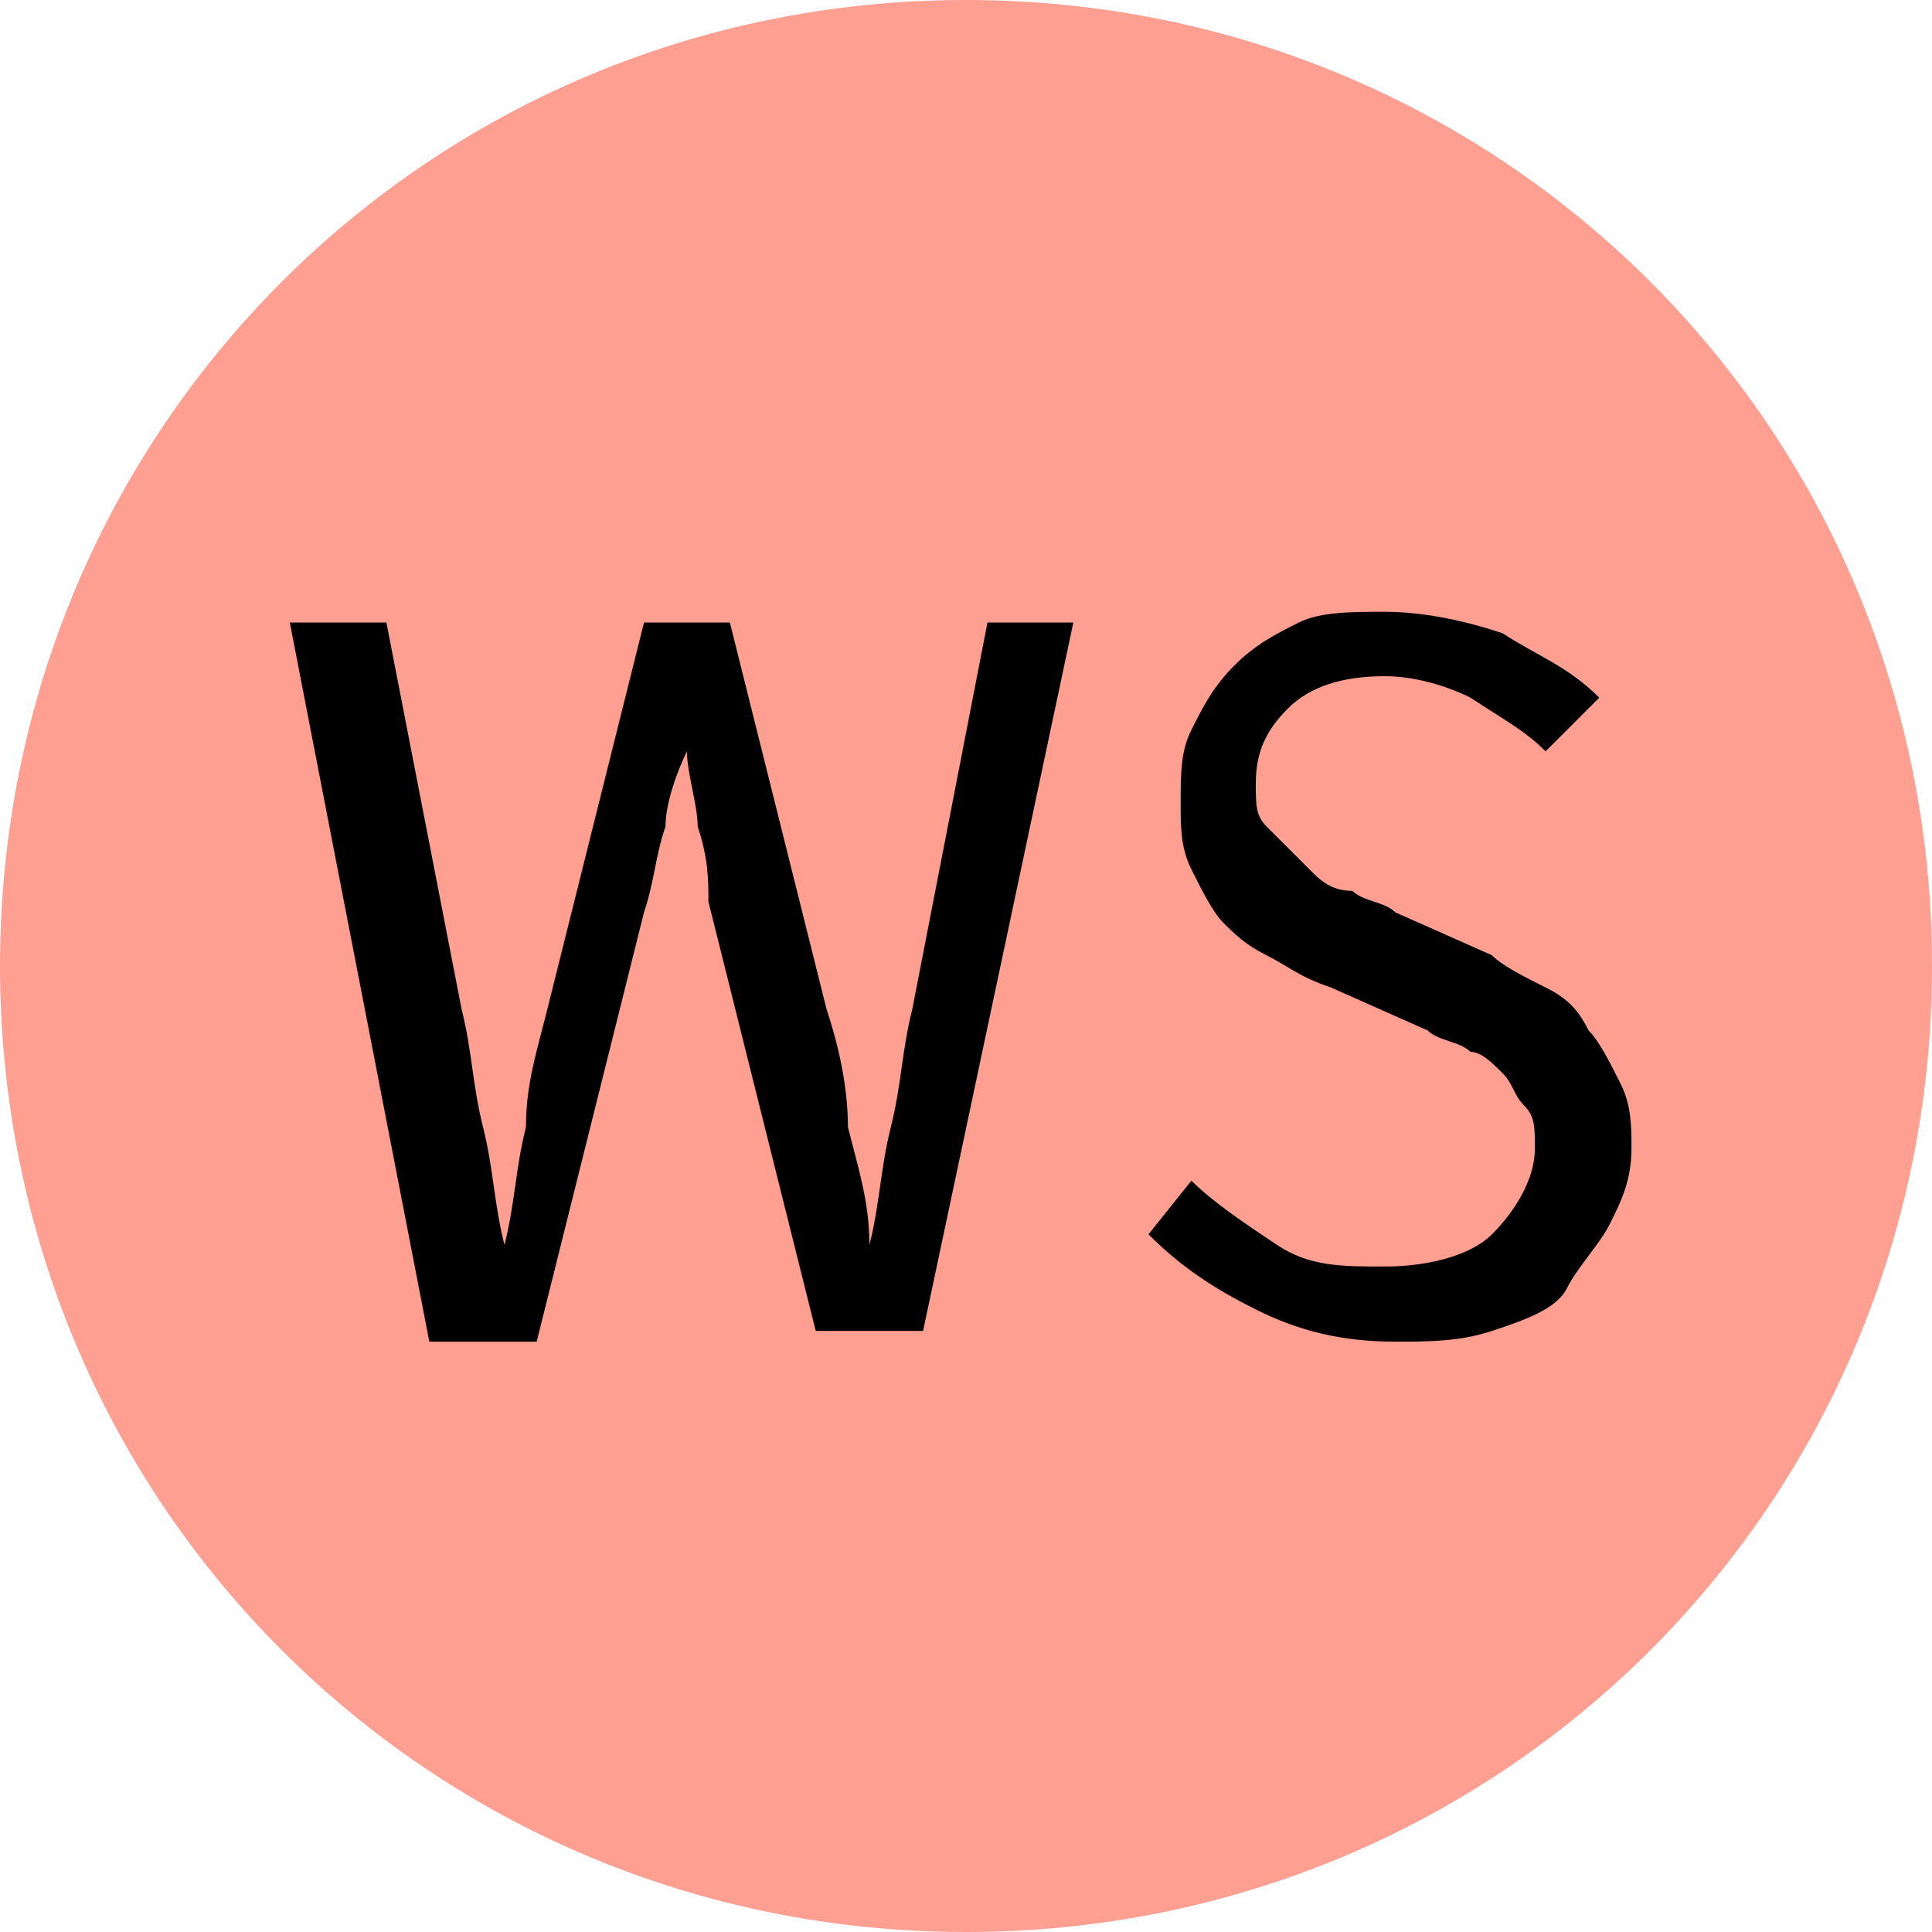
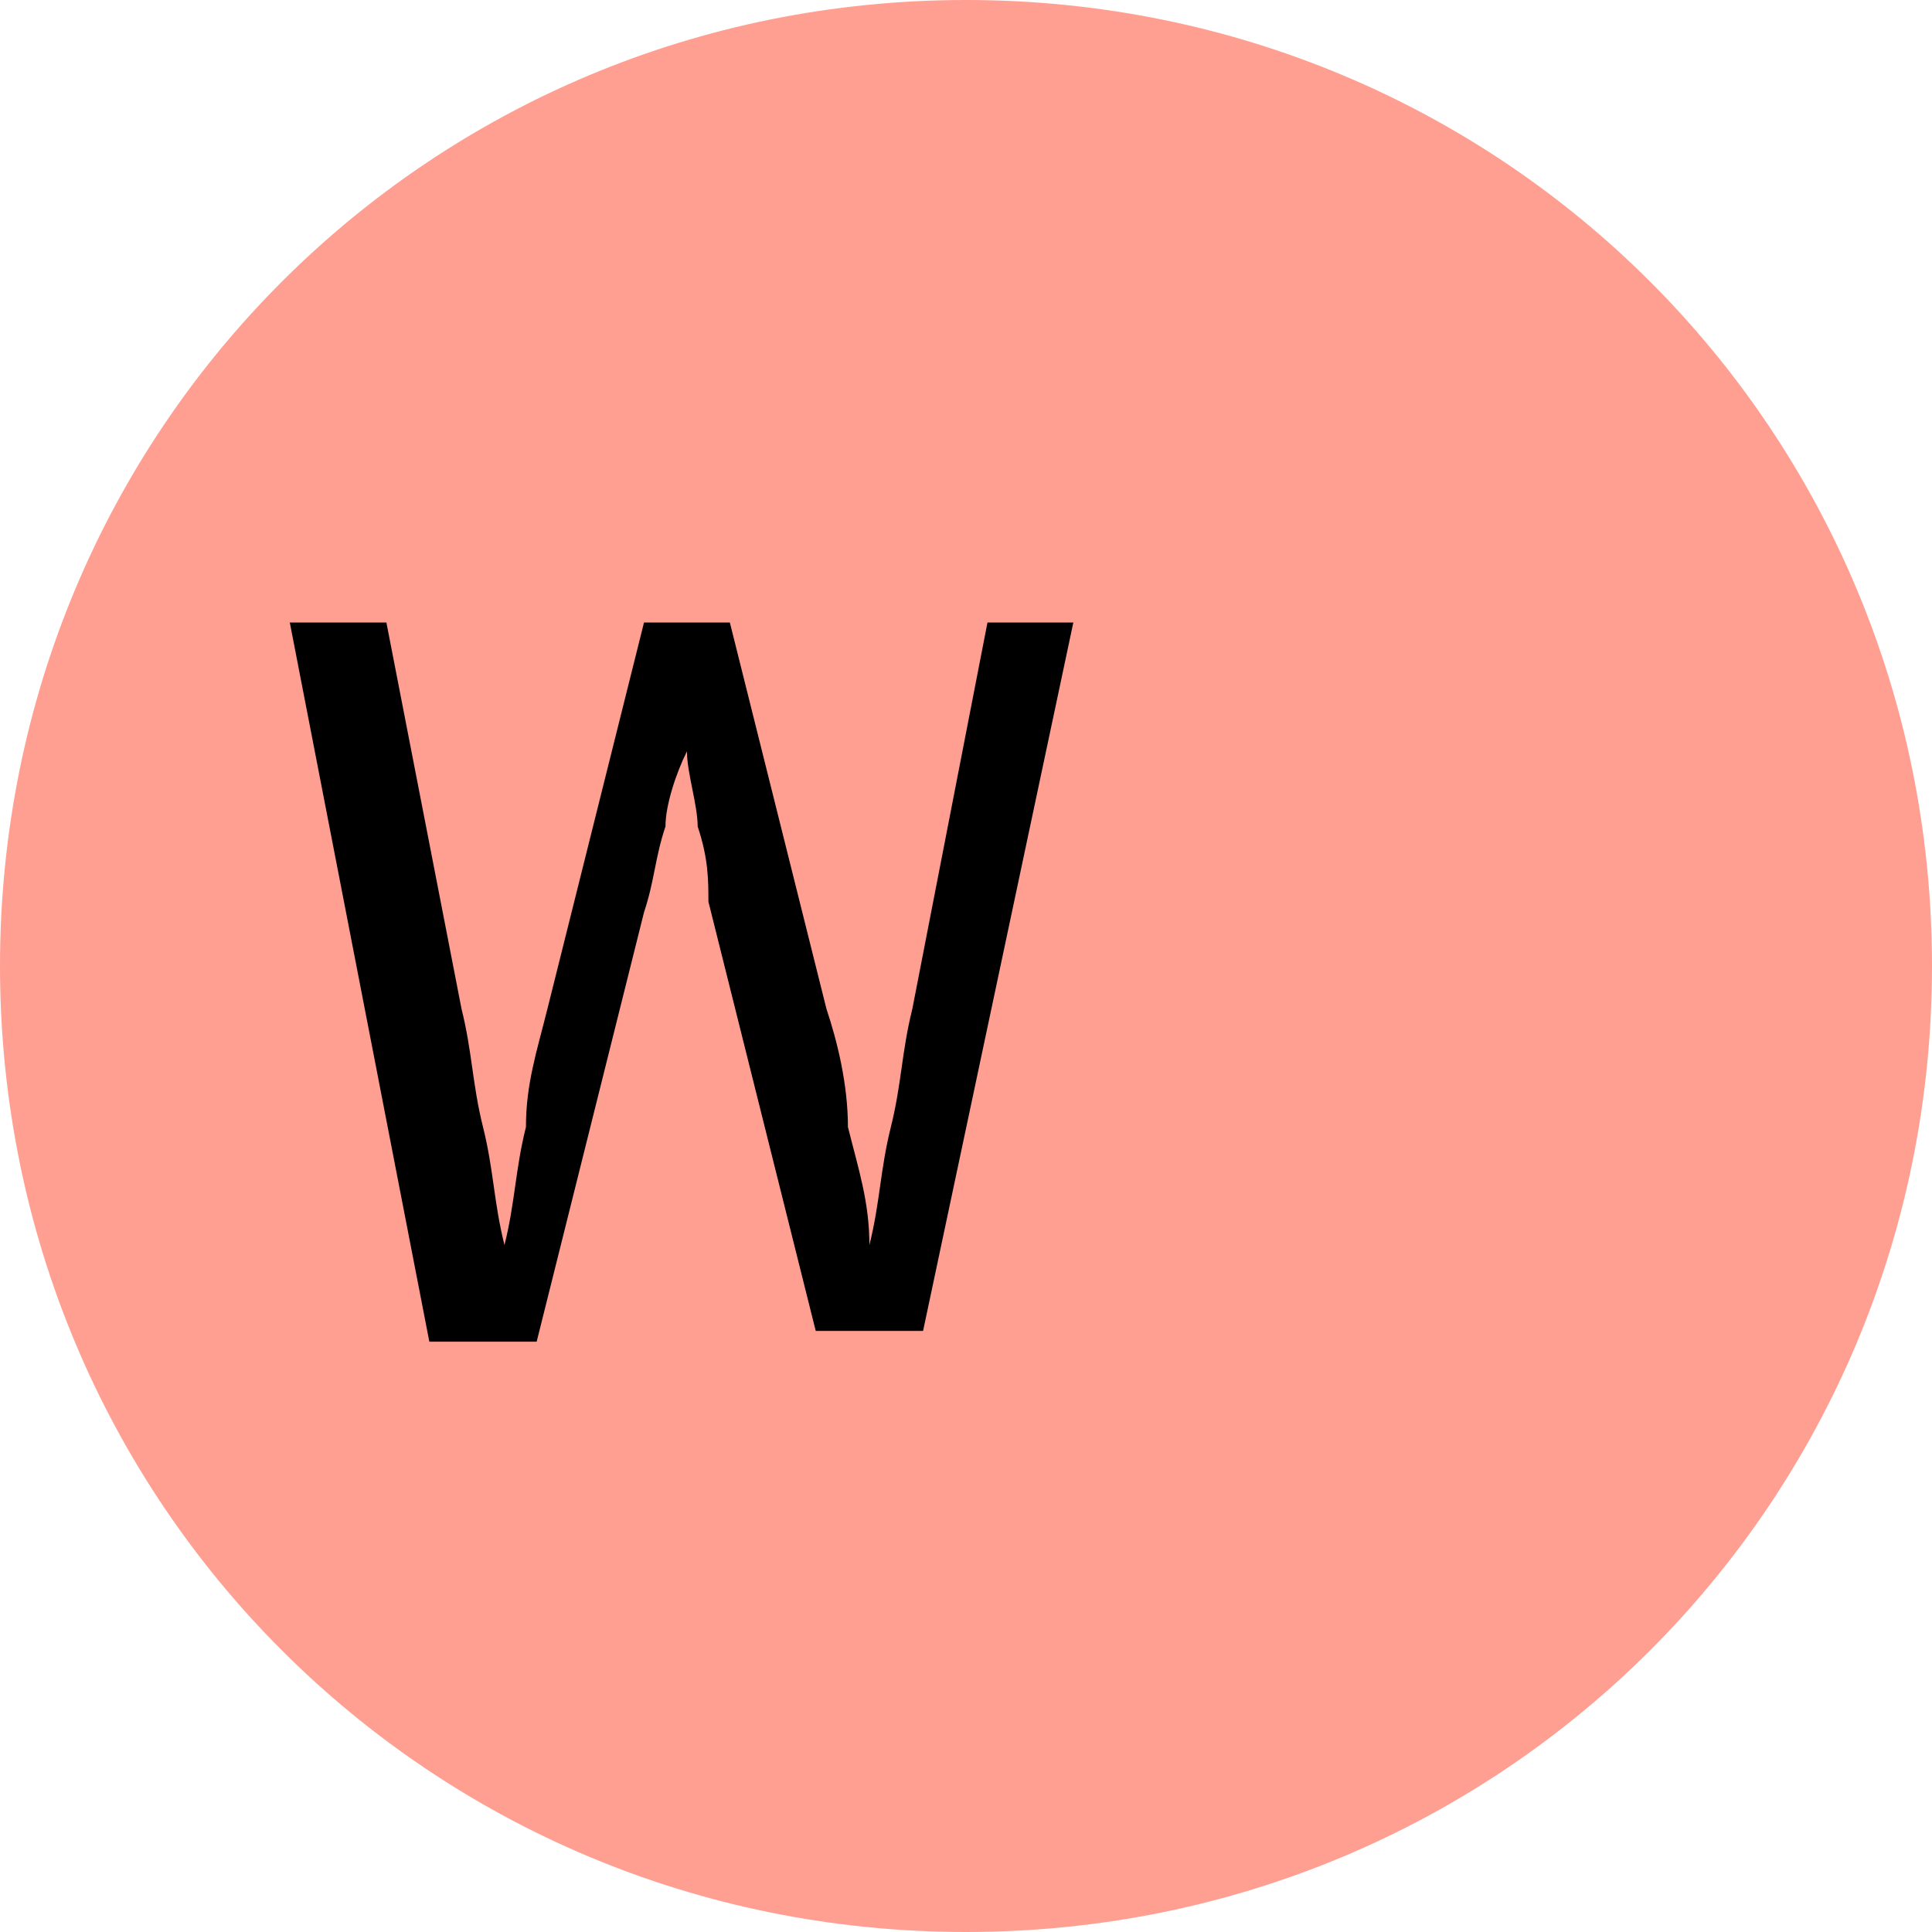
<svg xmlns="http://www.w3.org/2000/svg" version="1.1" id="Warstwa_1" x="0px" y="0px" viewBox="0 0 18 18" style="enable-background:new 0 0 18 18;" xml:space="preserve">
  <style type="text/css">
	.st0{fill:#FF9F92;}
</style>
  <g>
    <path class="st0" d="M9,18L9,18c-5,0-9-4-9-9v0c0-5,4-9,9-9h0c5,0,9,4,9,9v0C18,14,14,18,9,18z" />
    <g>
      <path d="M2.7,5.8h0.9l0.7,3.6c0.1,0.4,0.1,0.7,0.2,1.1s0.1,0.7,0.2,1.1h0c0.1-0.4,0.1-0.7,0.2-1.1C4.9,10.1,5,9.8,5.1,9.4L6,5.8    h0.8l0.9,3.6c0.1,0.3,0.2,0.7,0.2,1.1c0.1,0.4,0.2,0.7,0.2,1.1h0c0.1-0.4,0.1-0.7,0.2-1.1c0.1-0.4,0.1-0.7,0.2-1.1l0.7-3.6H10    l-1.4,6.6h-1l-1-4C6.6,8.2,6.6,8,6.5,7.7C6.5,7.5,6.4,7.2,6.4,7h0C6.3,7.2,6.2,7.5,6.2,7.7C6.1,8,6.1,8.2,6,8.5l-1,4H4L2.7,5.8z" />
-       <path d="M11.1,11c0.2,0.2,0.5,0.4,0.8,0.6c0.3,0.2,0.6,0.2,1,0.2c0.4,0,0.8-0.1,1-0.3c0.2-0.2,0.4-0.5,0.4-0.8    c0-0.2,0-0.3-0.1-0.4c-0.1-0.1-0.1-0.2-0.2-0.3c-0.1-0.1-0.2-0.2-0.3-0.2c-0.1-0.1-0.3-0.1-0.4-0.2l-0.9-0.4    C12.1,9.1,12,9,11.8,8.9c-0.2-0.1-0.3-0.2-0.4-0.3c-0.1-0.1-0.2-0.3-0.3-0.5S11,7.7,11,7.5C11,7.2,11,7,11.1,6.8    c0.1-0.2,0.2-0.4,0.4-0.6c0.2-0.2,0.4-0.3,0.6-0.4s0.5-0.1,0.8-0.1c0.4,0,0.8,0.1,1.1,0.2c0.3,0.2,0.6,0.3,0.9,0.6l-0.5,0.5    c-0.2-0.2-0.4-0.3-0.7-0.5c-0.2-0.1-0.5-0.2-0.8-0.2c-0.4,0-0.7,0.1-0.9,0.3c-0.2,0.2-0.3,0.4-0.3,0.7c0,0.2,0,0.3,0.1,0.4    C12,7.9,12.1,8,12.2,8.1c0.1,0.1,0.2,0.2,0.4,0.2c0.1,0.1,0.3,0.1,0.4,0.2l0.9,0.4C14,9,14.2,9.1,14.4,9.2s0.3,0.2,0.4,0.4    c0.1,0.1,0.2,0.3,0.3,0.5c0.1,0.2,0.1,0.4,0.1,0.6c0,0.3-0.1,0.5-0.2,0.7s-0.3,0.4-0.4,0.6s-0.4,0.3-0.7,0.4    c-0.3,0.1-0.6,0.1-0.9,0.1c-0.5,0-0.9-0.1-1.3-0.3c-0.4-0.2-0.7-0.4-1-0.7L11.1,11z" />
    </g>
  </g>
</svg>